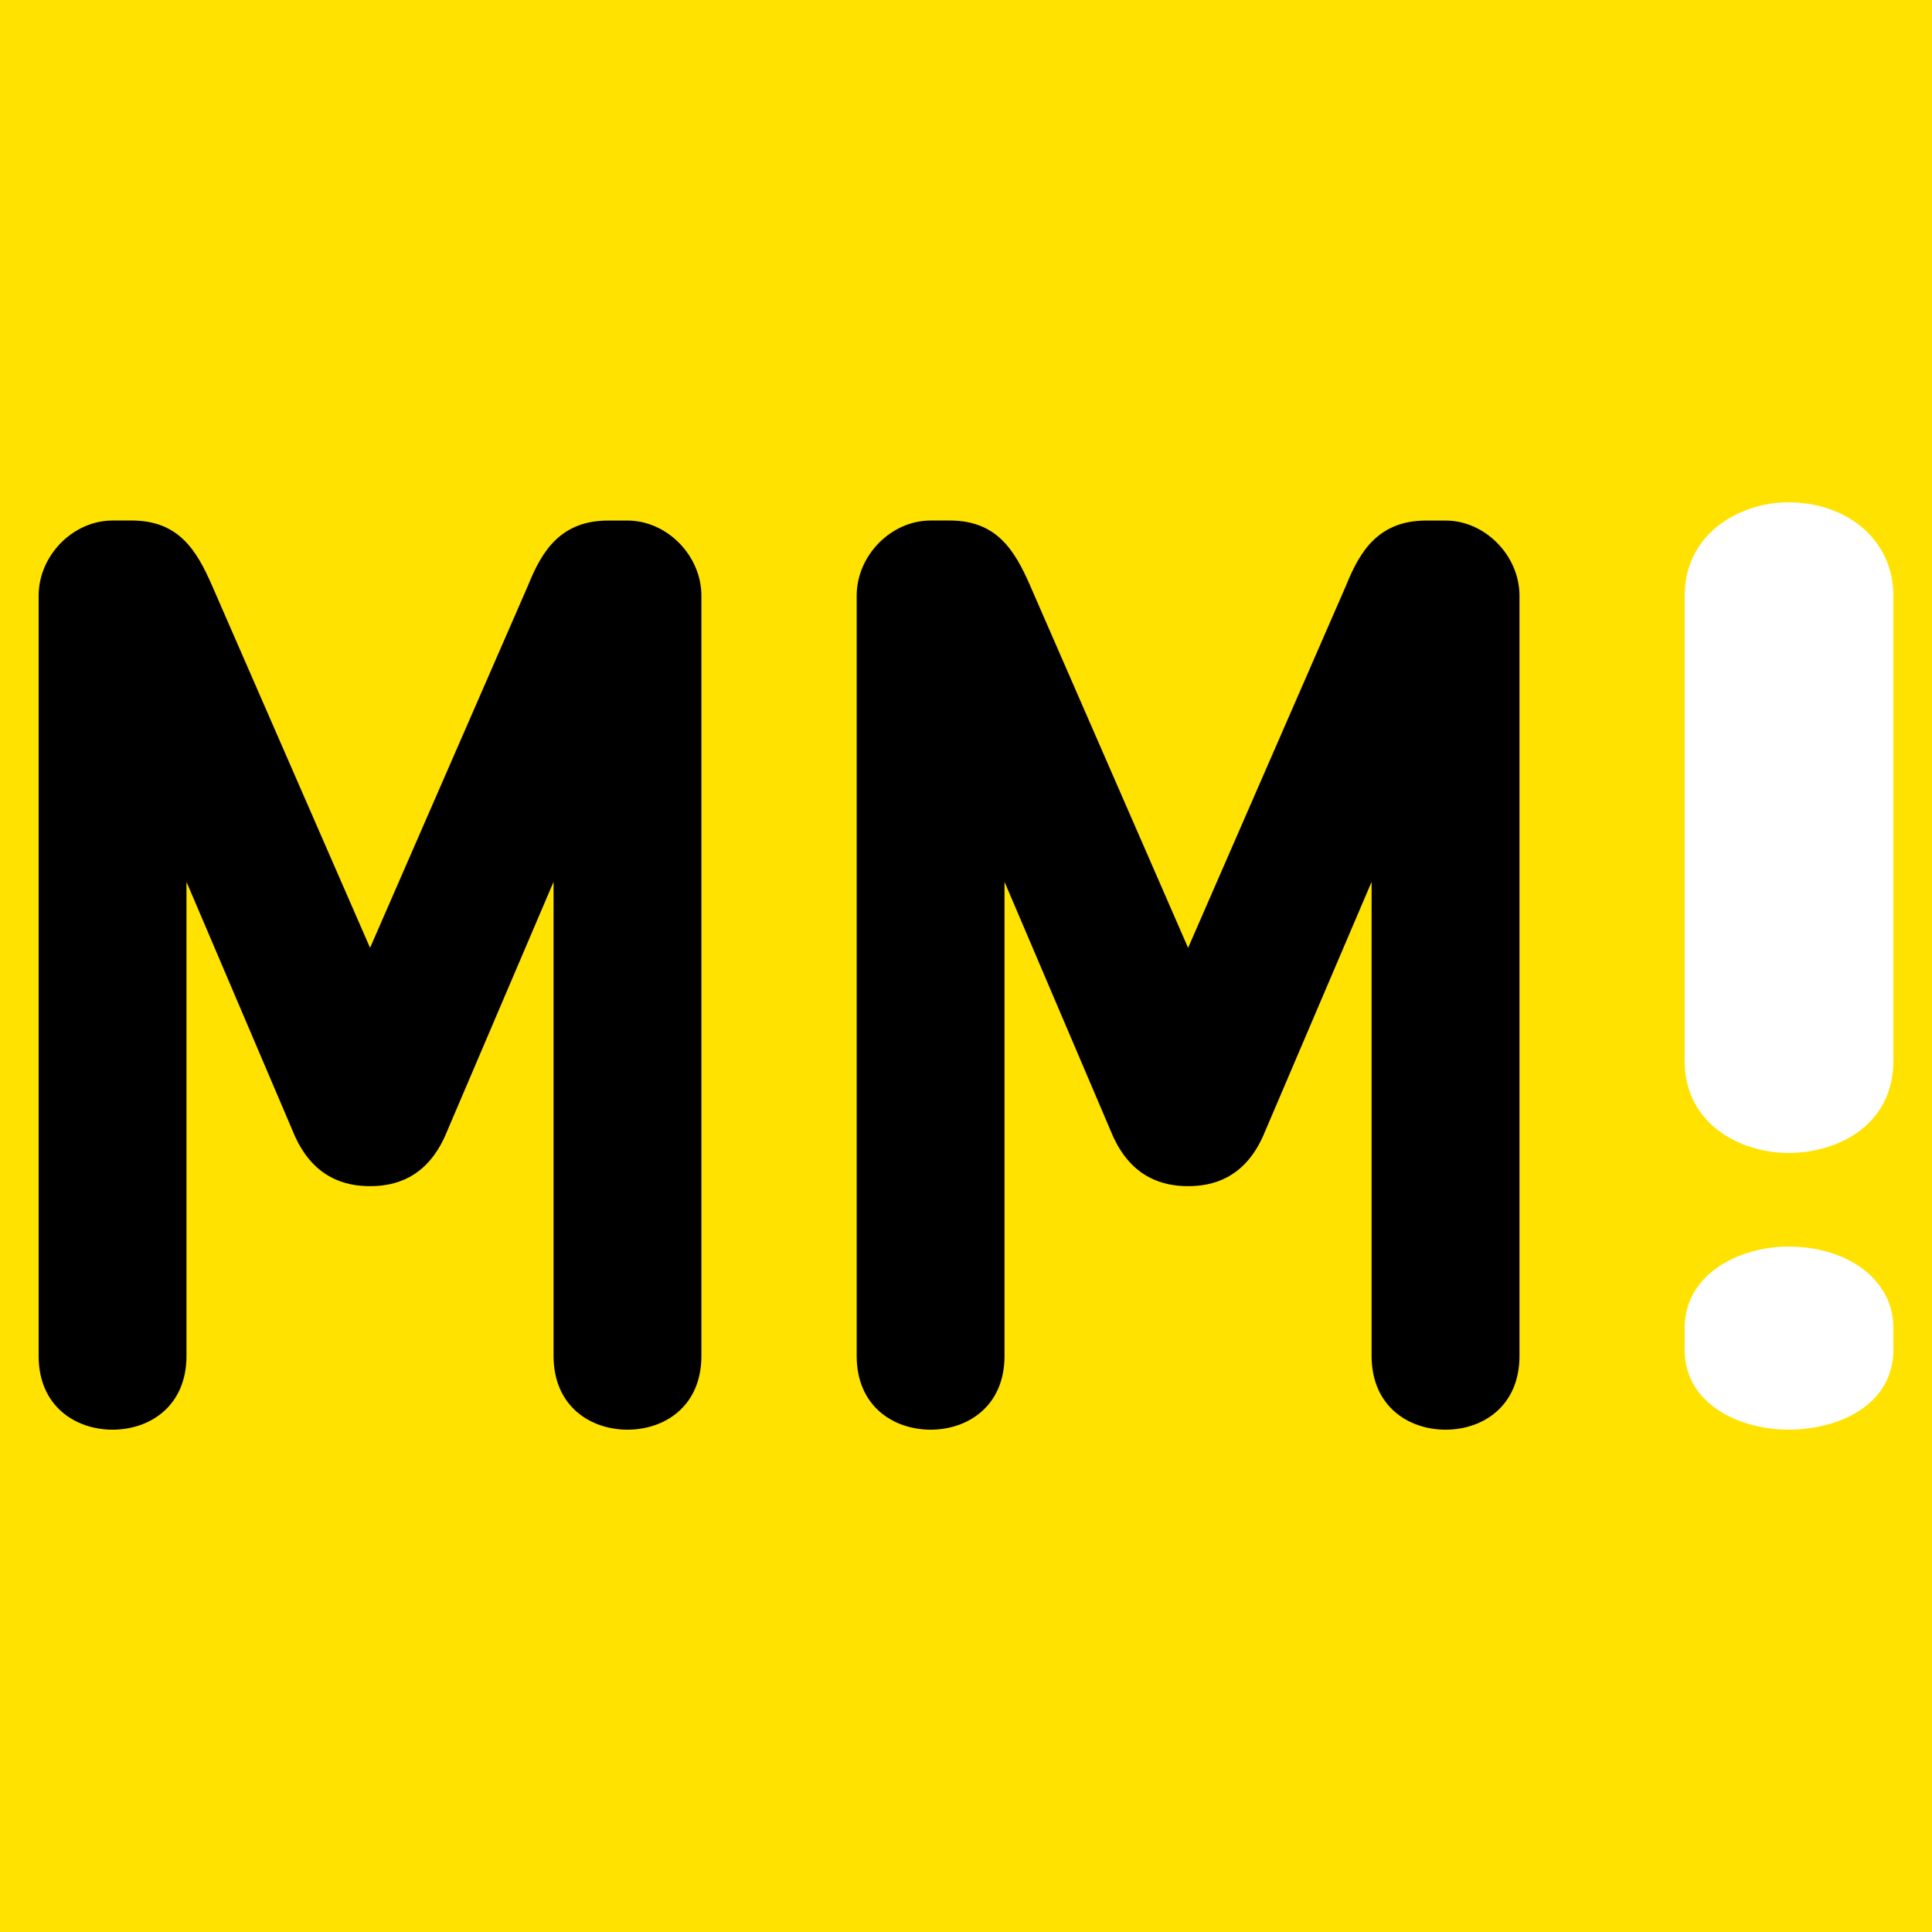
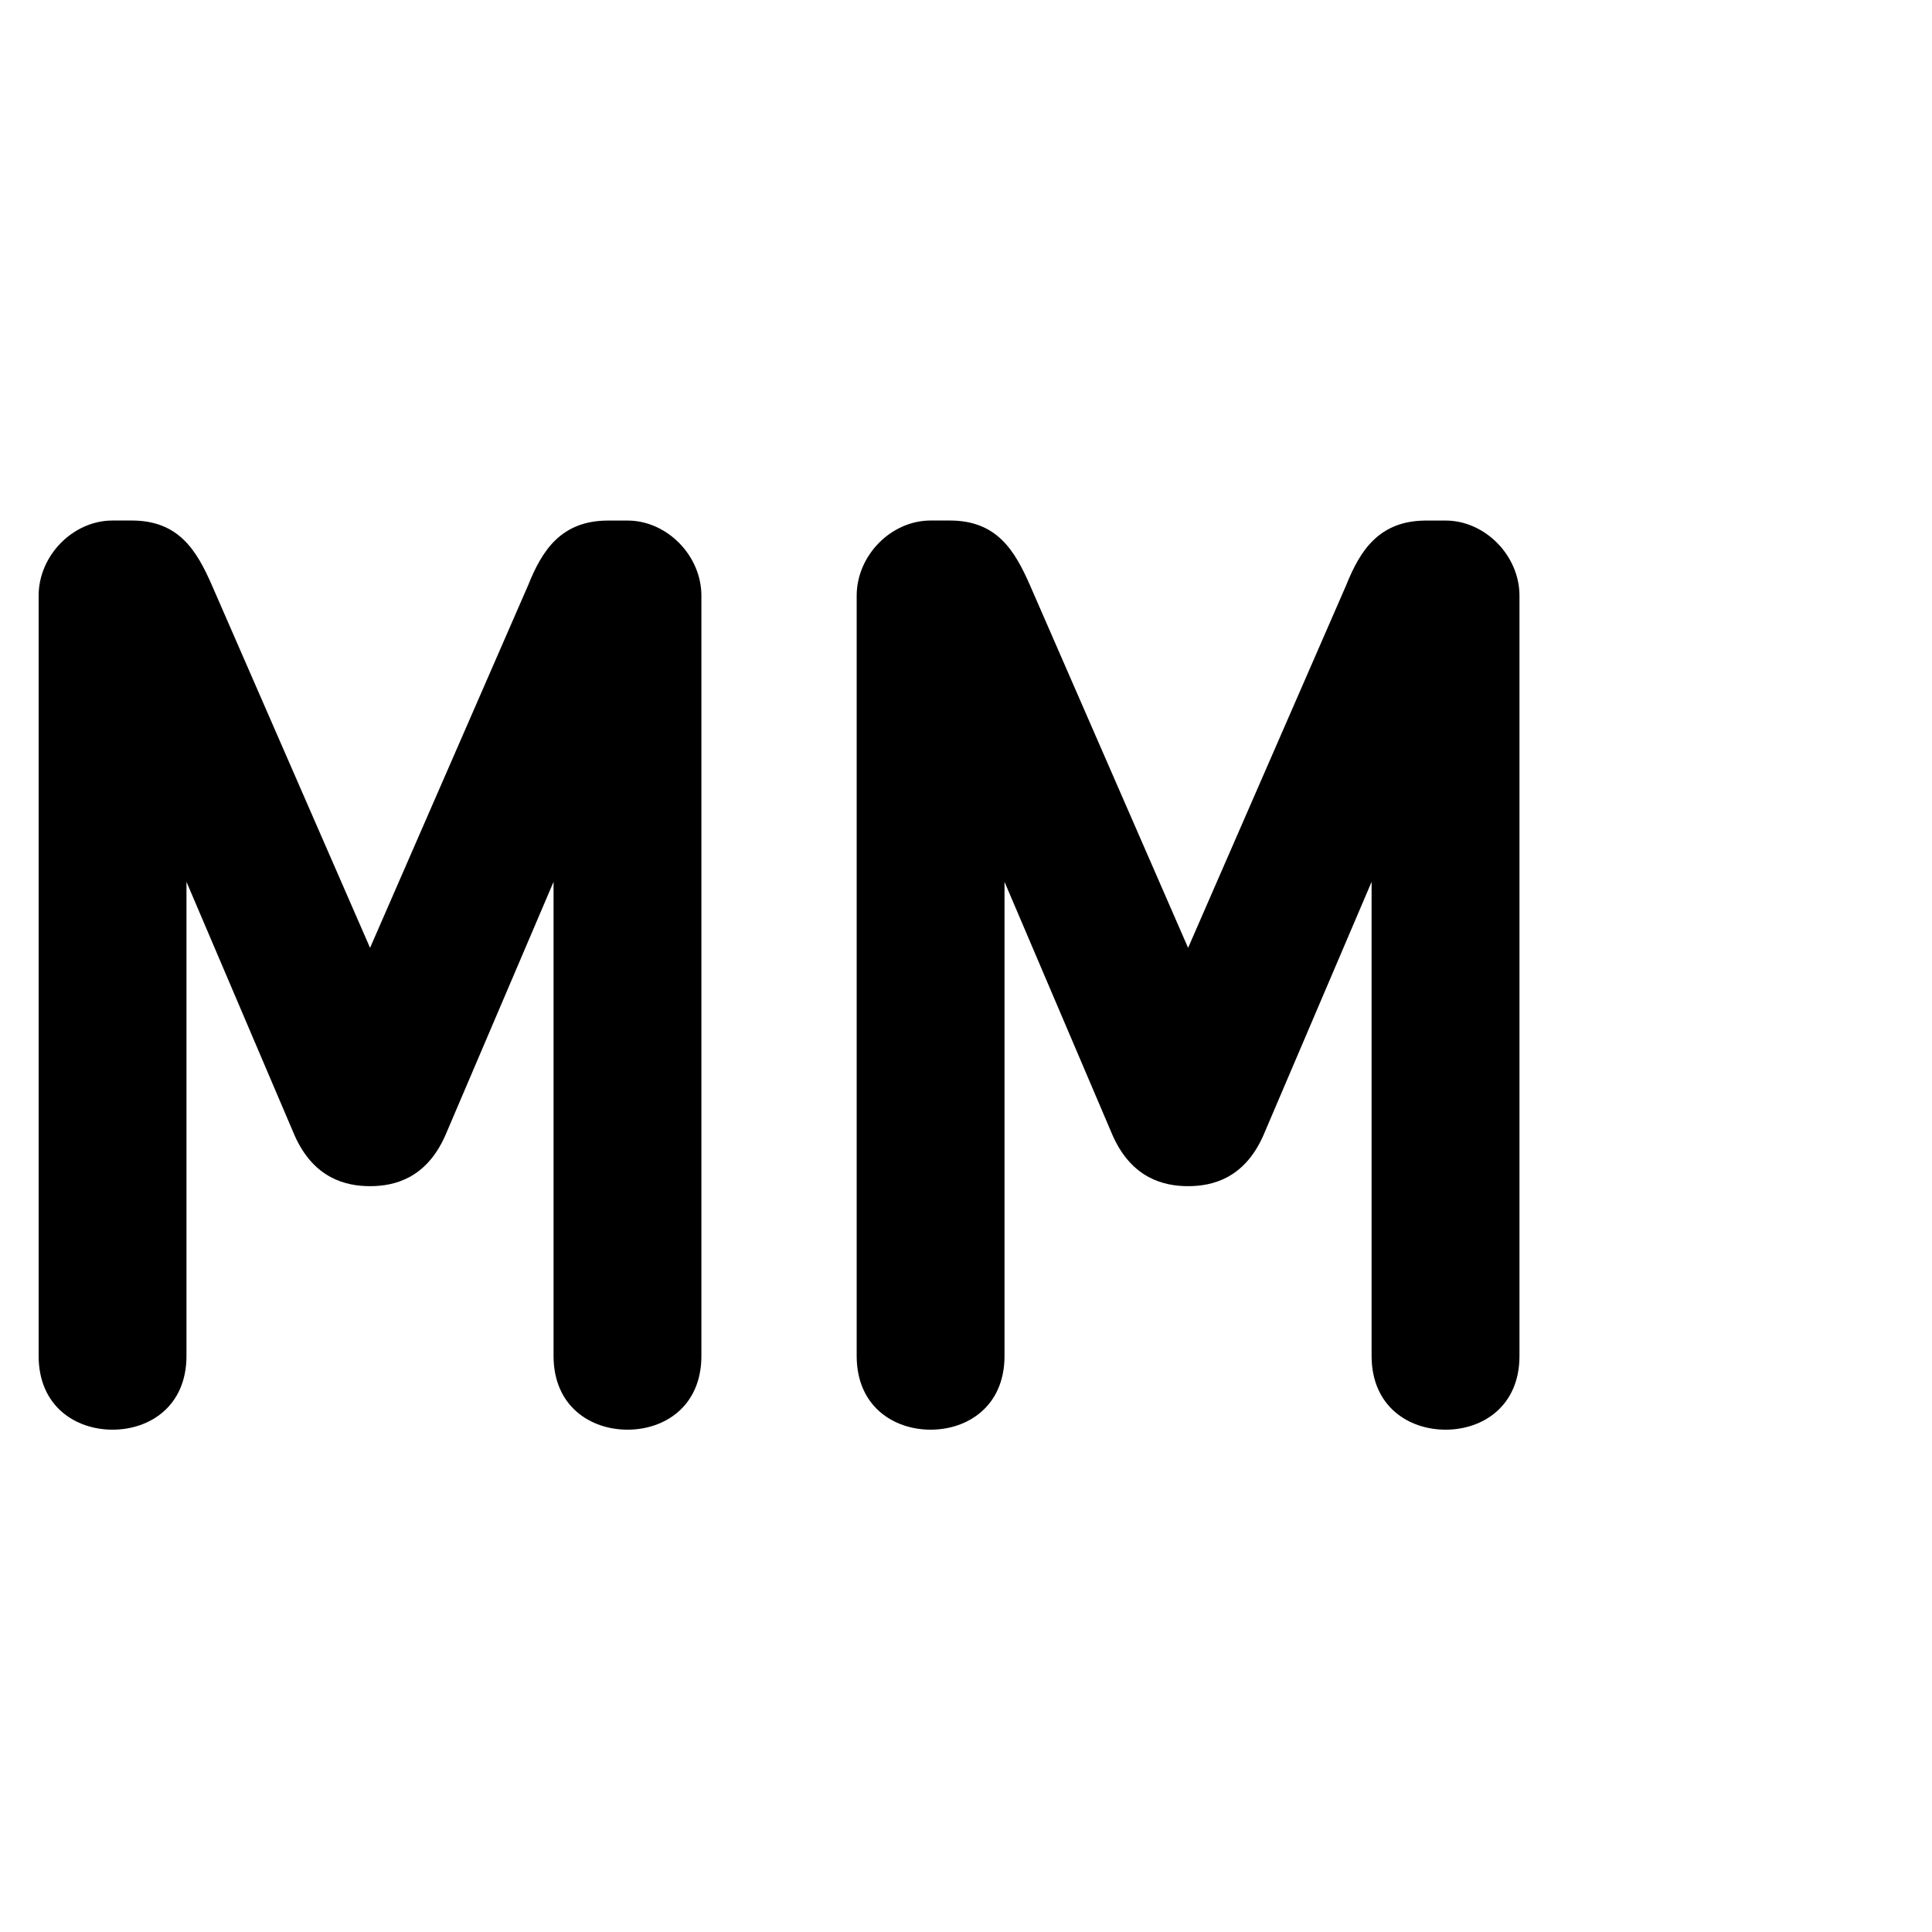
<svg xmlns="http://www.w3.org/2000/svg" width="48" height="48" viewBox="0 0 48 48" fill="none">
-   <rect width="48" height="48" fill="#FFE200" />
  <path fill-rule="evenodd" clip-rule="evenodd" d="M44.433 30.971C43.199 30.971 41.855 31.664 41.855 32.985V33.534C41.855 34.9 43.24 35.52 44.433 35.52C45.682 35.52 47.04 34.908 47.04 33.534V32.985C47.04 31.801 45.911 30.971 44.433 30.971ZM44.432 12.48C43.199 12.48 41.855 13.276 41.855 14.796V26.36C41.855 27.928 43.24 28.645 44.432 28.645C45.681 28.645 47.04 27.938 47.04 26.36V14.796C47.04 13.433 45.91 12.48 44.432 12.48Z" fill="white" />
  <path fill-rule="evenodd" clip-rule="evenodd" d="M15.591 12.933H15.114C13.941 12.932 13.468 13.674 13.121 14.541L9.194 23.549L5.265 14.541C4.885 13.674 4.442 12.932 3.272 12.932H2.798C1.813 12.932 0.96 13.802 0.96 14.799V33.687C0.96 34.942 1.879 35.52 2.798 35.52C3.713 35.52 4.633 34.942 4.633 33.687V21.909L7.323 28.218C7.799 29.279 8.593 29.47 9.194 29.47C9.796 29.47 10.587 29.279 11.06 28.218L13.753 21.909V33.687C13.753 34.941 14.671 35.52 15.591 35.52C16.51 35.52 17.426 34.941 17.426 33.687V14.799C17.426 13.802 16.569 12.933 15.591 12.933Z" fill="black" />
  <path fill-rule="evenodd" clip-rule="evenodd" d="M35.916 12.933H35.438C34.265 12.932 33.792 13.674 33.445 14.541L29.518 23.549L25.59 14.541C25.209 13.674 24.767 12.932 23.596 12.932H23.122C22.137 12.932 21.284 13.802 21.284 14.799V33.687C21.284 34.942 22.203 35.52 23.122 35.52C24.037 35.52 24.957 34.942 24.957 33.687V21.909L27.647 28.218C28.123 29.279 28.917 29.47 29.518 29.47C30.12 29.47 30.912 29.279 31.384 28.218L34.077 21.909V33.687C34.077 34.941 34.995 35.52 35.916 35.52C36.834 35.52 37.751 34.941 37.751 33.687V14.799C37.751 13.802 36.893 12.933 35.916 12.933Z" fill="black" />
</svg>